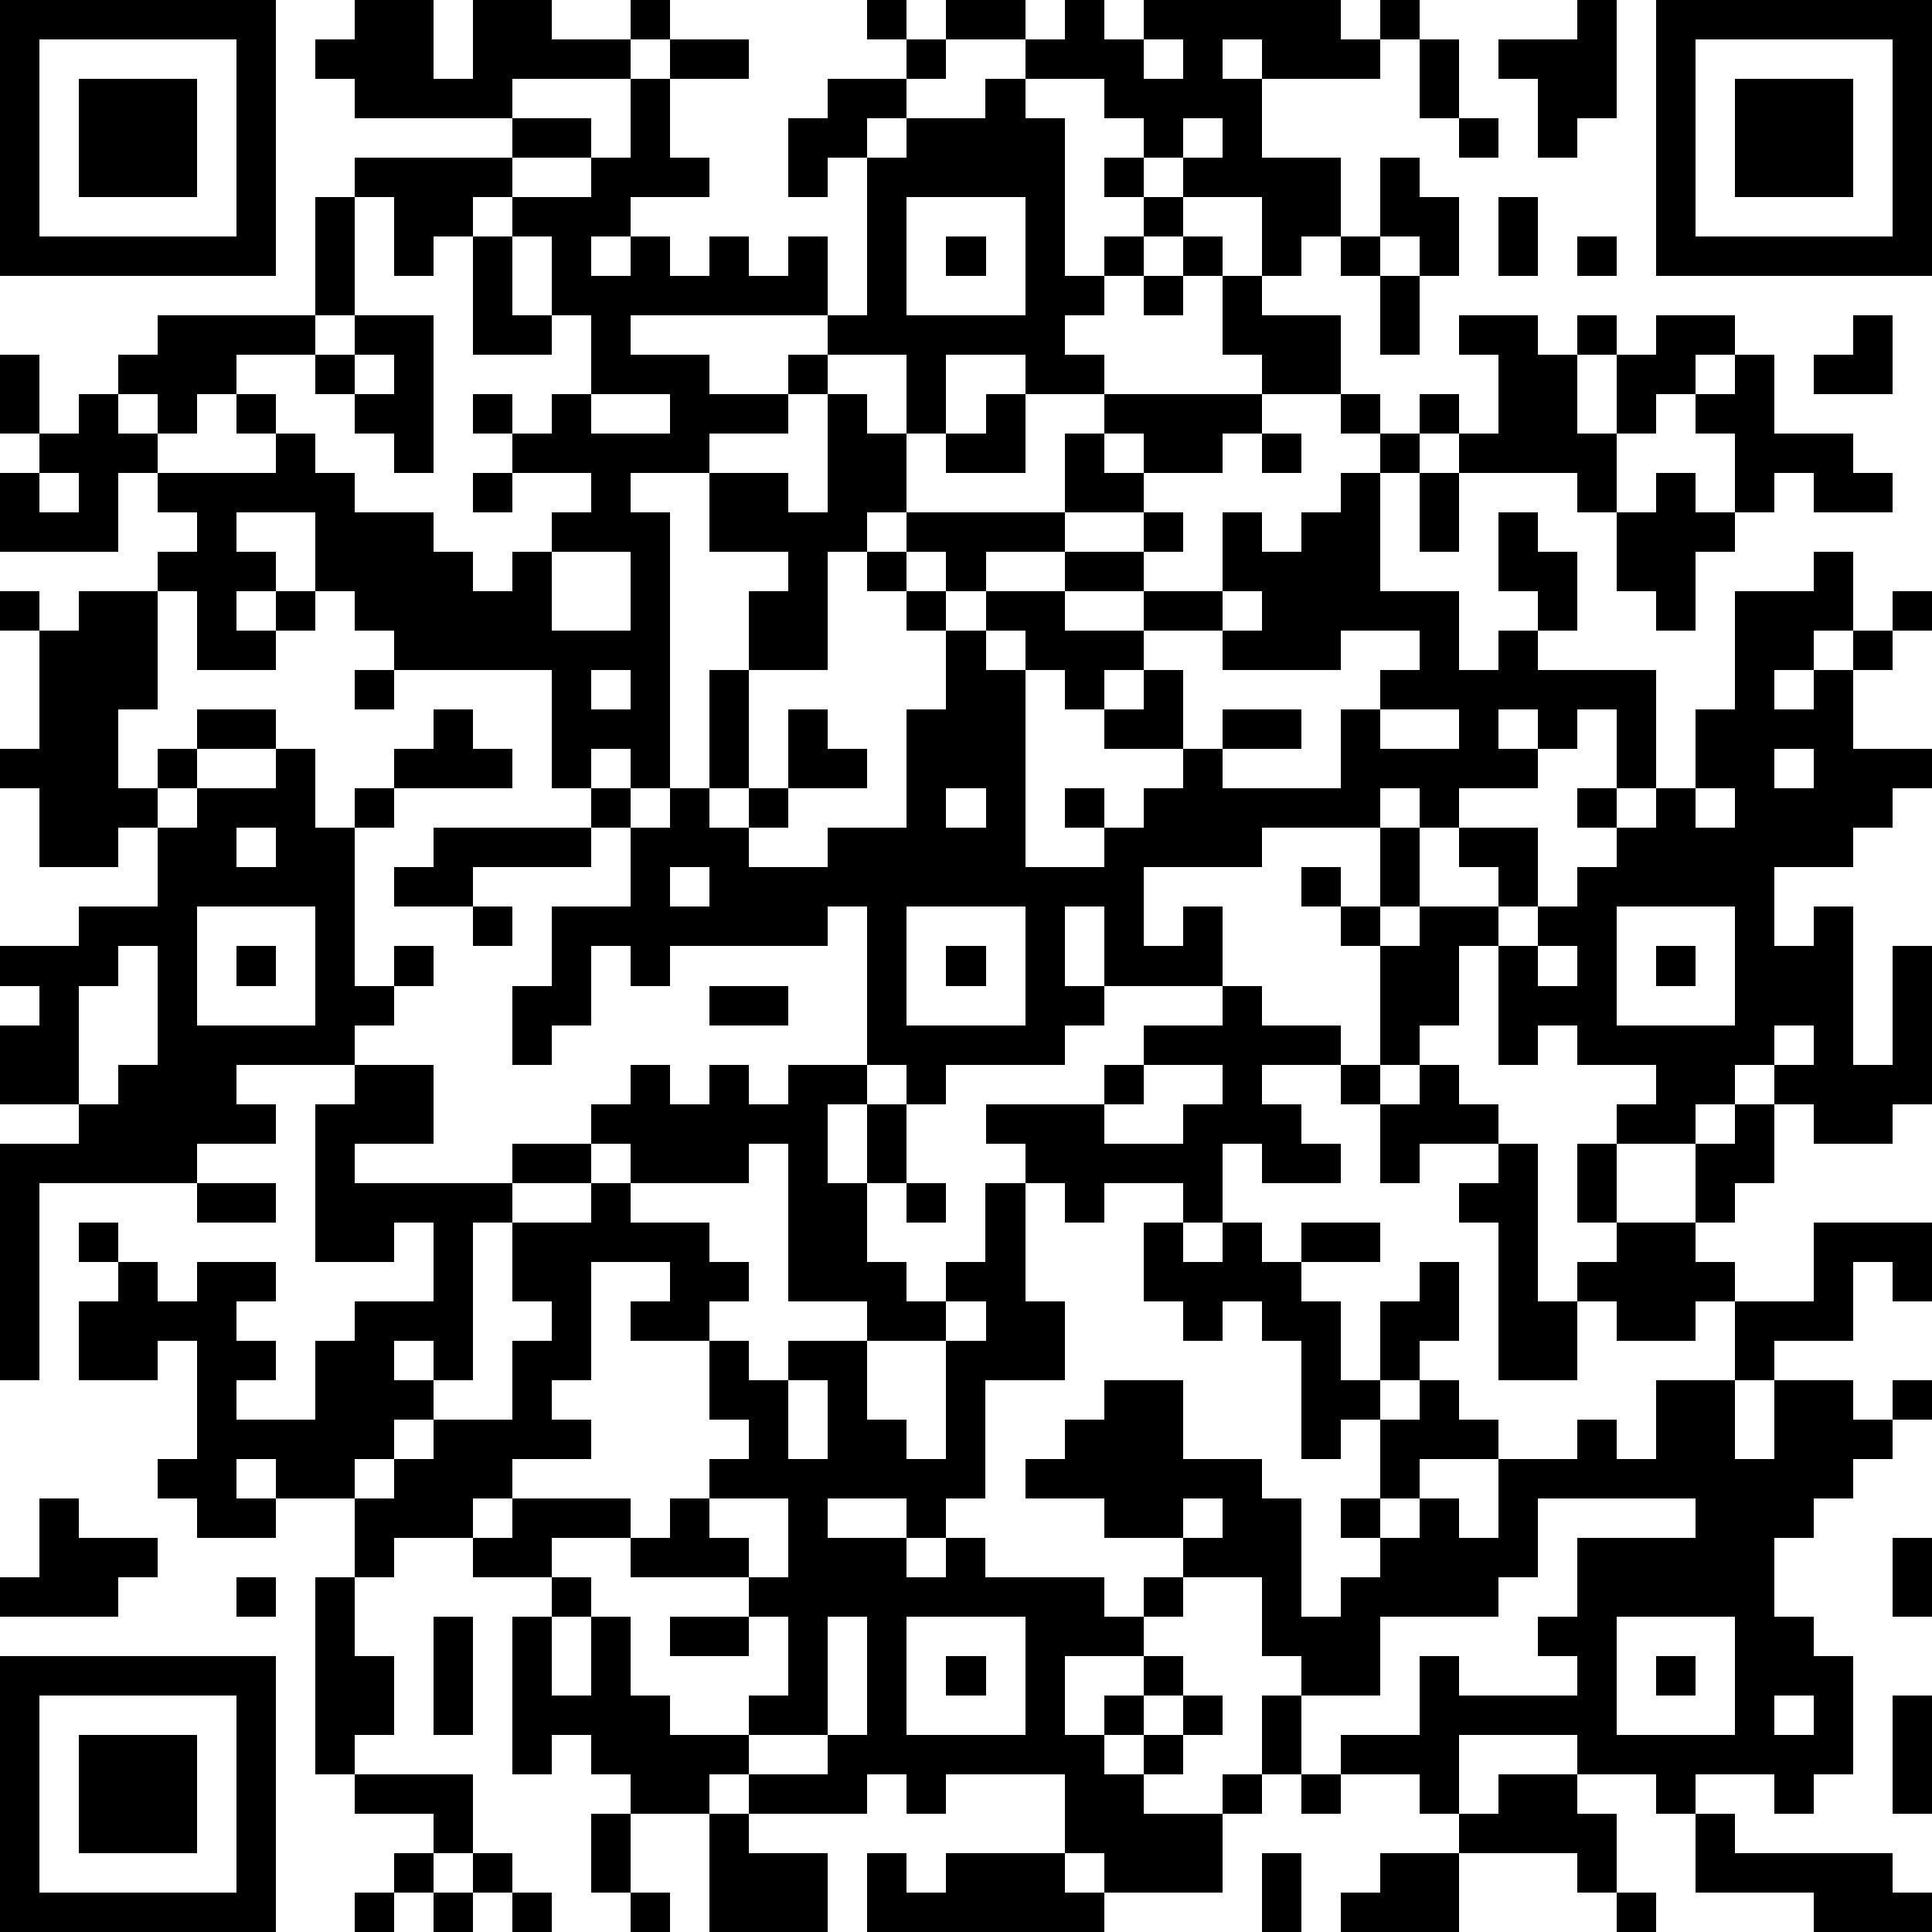
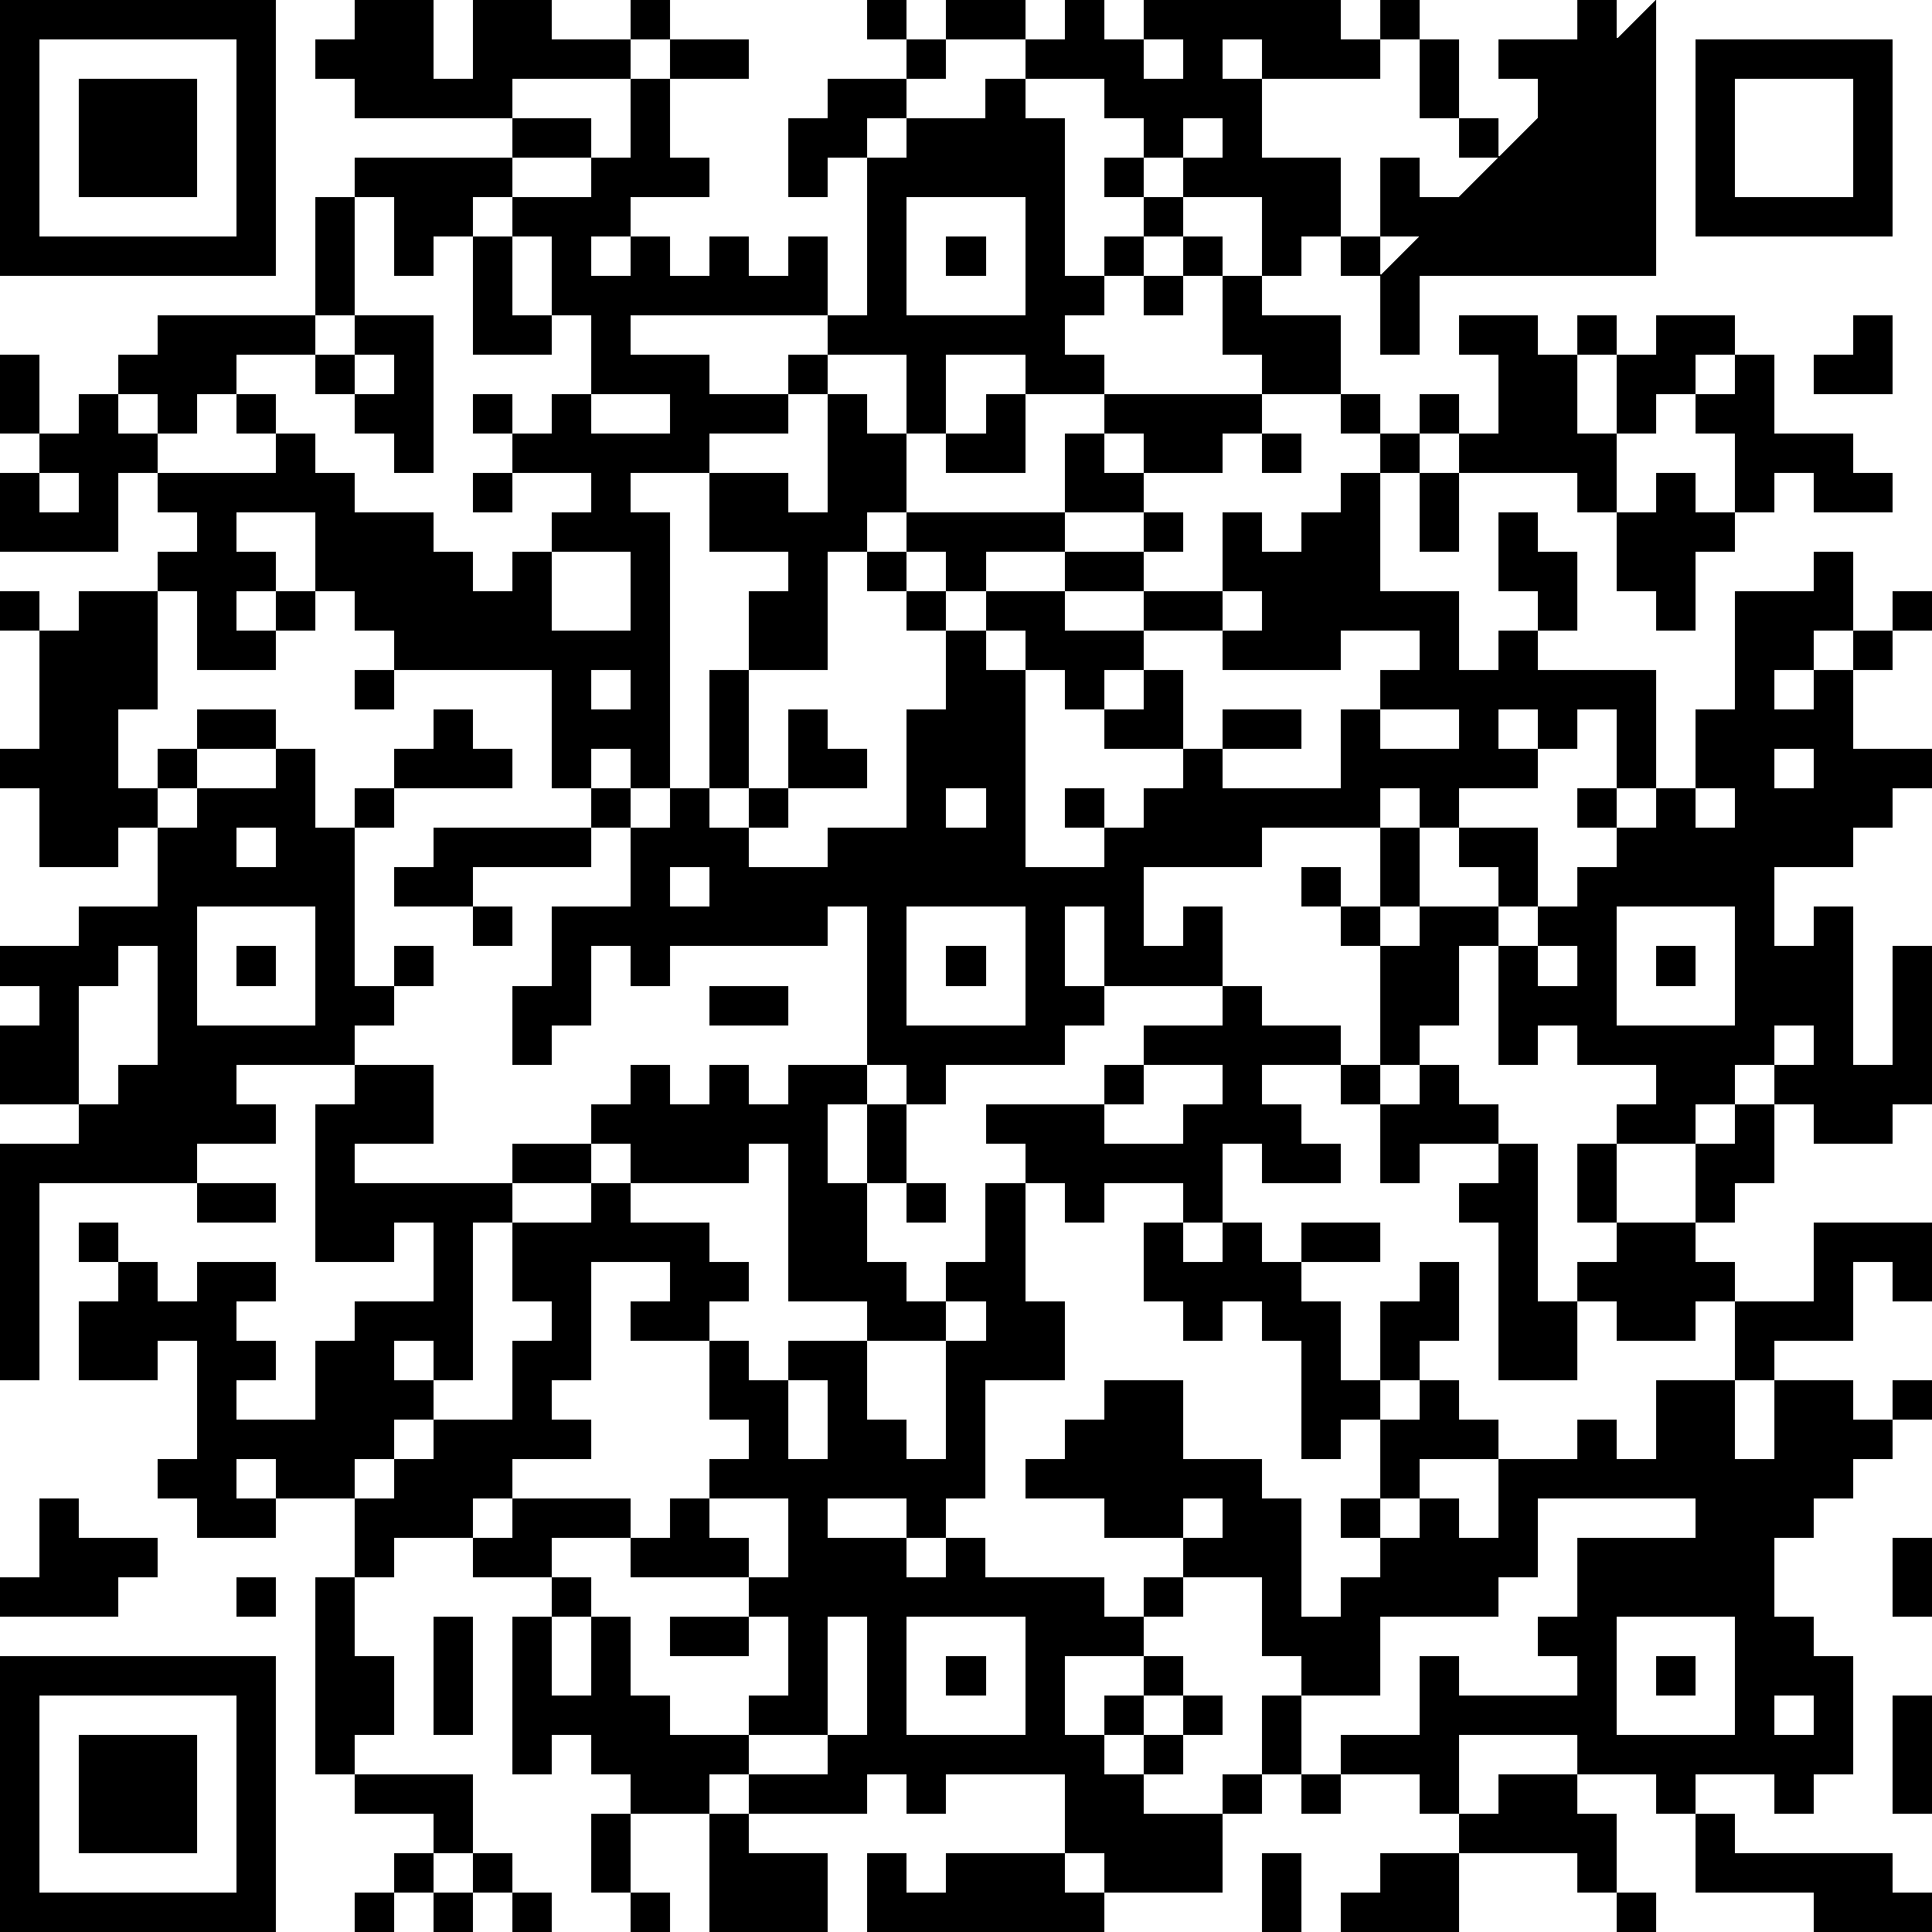
<svg xmlns="http://www.w3.org/2000/svg" version="1.1" width="196" height="196" shape-rendering="crispEdges">
-   <path d="M0 0h7v7h-7zM9 0h2v2h1v-2h2v1h2v-1h1v1h-1v1h-3v1h-4v-1h-1v-1h1zM22 0h1v1h-1zM24 0h2v1h-2zM27 0h1v1h1v-1h5v1h1v-1h1v1h-1v1h-3v-1h-1v1h1v2h2v2h-1v1h-1v-2h-2v-1h-1v-1h-1v-1h-2v-1h1zM40 0h1v3h-1v1h-1v-2h-1v-1h2zM42 0h7v7h-7zM1 1v5h5v-5zM17 1h2v1h-2zM23 1h1v1h-1zM29 1v1h1v-1zM36 1h1v2h-1zM43 1v5h5v-5zM2 2h3v3h-3zM16 2h1v2h1v1h-2v1h-1v1h1v-1h1v1h1v-1h1v1h1v-1h1v2h-5v1h2v1h2v-1h1v-1h1v-4h-1v1h-1v-2h1v-1h2v1h-1v1h1v-1h2v-1h1v1h1v4h1v-1h1v-1h-1v-1h1v1h1v1h-1v1h-1v1h-1v1h1v1h-2v-1h-2v2h-1v-2h-2v1h-1v1h-2v1h-2v1h1v7h-1v-1h-1v1h-1v-3h-4v-1h-1v-1h-1v-2h-2v1h1v1h-1v1h1v-1h1v1h-1v1h-2v-2h-1v-1h1v-1h-1v-1h-1v2h-3v-2h1v-1h-1v-2h1v2h1v-1h1v-1h1v-1h4v-3h1v-1h4v-1h2v1h-2v1h-1v1h-1v1h-1v-2h-1v3h-1v1h-2v1h-1v1h-1v-1h-1v1h1v1h3v-1h-1v-1h1v1h1v1h1v1h2v1h1v1h1v-1h1v-1h1v-1h-2v-1h-1v-1h1v1h1v-1h1v-2h-1v-2h-1v-1h2v-1h1zM44 2h3v3h-3zM30 3v1h1v-1zM37 3h1v1h-1zM35 4h1v1h1v2h-1v-1h-1zM23 5v3h3v-3zM38 5h1v2h-1zM12 6h1v2h1v1h-2zM24 6h1v1h-1zM30 6h1v1h-1zM34 6h1v1h-1zM40 6h1v1h-1zM29 7h1v1h-1zM31 7h1v1h2v2h-2v-1h-1zM35 7h1v2h-1zM9 8h2v4h-1v-1h-1v-1h-1v-1h1zM37 8h2v1h1v-1h1v1h-1v2h1v-2h1v-1h2v1h-1v1h-1v1h-1v2h-1v-1h-3v-1h-1v-1h1v1h1v-2h-1zM47 8h1v2h-2v-1h1zM9 9v1h1v-1zM44 9h1v2h2v1h1v1h-2v-1h-1v1h-1v-2h-1v-1h1zM15 10v1h2v-1zM21 10h1v1h1v2h-1v1h-1v3h-2v-2h1v-1h-2v-2h2v1h1zM25 10h1v2h-2v-1h1zM28 10h4v1h-1v1h-2v-1h-1zM34 10h1v1h-1zM27 11h1v1h1v1h-2zM32 11h1v1h-1zM35 11h1v1h-1zM1 12v1h1v-1zM12 12h1v1h-1zM34 12h1v3h2v2h1v-1h1v-1h-1v-2h1v1h1v2h-1v1h3v3h-1v-2h-1v1h-1v-1h-1v1h1v1h-2v1h-1v-1h-1v1h-3v1h-3v2h1v-1h1v2h-3v-2h-1v2h1v1h-1v1h-3v1h-1v-1h-1v-4h-1v1h-4v1h-1v-1h-1v2h-1v1h-1v-2h1v-2h2v-2h-1v-1h1v1h1v-1h1v-3h1v3h-1v1h1v-1h1v-2h1v1h1v1h-2v1h-1v1h2v-1h2v-3h1v-2h-1v-1h-1v-1h1v-1h4v1h-2v1h-1v-1h-1v1h1v1h1v-1h2v-1h2v-1h1v1h-1v1h-2v1h2v-1h2v-2h1v1h1v-1h1zM36 12h1v2h-1zM42 12h1v1h1v1h-1v2h-1v-1h-1v-2h1zM14 14v2h2v-2zM46 14h1v2h-1v1h-1v1h1v-1h1v-1h1v-1h1v1h-1v1h-1v2h2v1h-1v1h-1v1h-2v2h1v-1h1v4h1v-3h1v4h-1v1h-2v-1h-1v-1h-1v1h-1v1h-2v-1h1v-1h-2v-1h-1v1h-1v-3h-1v2h-1v1h-1v-3h-1v-1h-1v-1h1v1h1v-2h1v2h-1v1h1v-1h2v-1h-1v-1h2v2h-1v1h1v-1h1v-1h1v-1h-1v-1h1v1h1v-1h1v-2h1v-3h2zM0 15h1v1h-1zM2 15h2v3h-1v2h1v-1h1v-1h2v1h-2v1h-1v1h-1v1h-2v-2h-1v-1h1v-3h1zM31 15v1h-2v1h-1v1h-1v-1h-1v-1h-1v1h1v5h2v-1h-1v-1h1v1h1v-1h1v-1h-2v-1h1v-1h1v2h1v-1h2v1h-2v1h3v-2h1v-1h1v-1h-2v1h-3v-1h1v-1zM9 17h1v1h-1zM15 17v1h1v-1zM11 18h1v1h1v1h-3v-1h1zM35 18v1h2v-1zM7 19h1v2h1v-1h1v1h-1v4h1v-1h1v1h-1v1h-1v1h-3v1h1v1h-2v1h-4v5h-1v-6h2v-1h-2v-2h1v-1h-1v-1h2v-1h2v-2h1v-1h2zM45 19v1h1v-1zM24 20v1h1v-1zM43 20v1h1v-1zM6 21v1h1v-1zM11 21h4v1h-3v1h-2v-1h1zM17 22v1h1v-1zM5 23v3h3v-3zM12 23h1v1h-1zM23 23v3h3v-3zM41 23v3h3v-3zM3 24v1h-1v3h1v-1h1v-3zM6 24h1v1h-1zM24 24h1v1h-1zM39 24v1h1v-1zM42 24h1v1h-1zM18 25h2v1h-2zM31 25h1v1h2v1h-2v1h1v1h1v1h-2v-1h-1v2h-1v-1h-2v1h-1v-1h-1v-1h-1v-1h3v-1h1v-1h2zM45 26v1h1v-1zM9 27h2v2h-2v1h4v-1h2v-1h1v-1h1v1h1v-1h1v1h1v-1h2v1h-1v2h1v-2h1v2h-1v2h1v1h1v-1h1v-2h1v3h1v2h-2v3h-1v1h-1v-1h-2v1h2v1h1v-1h1v1h3v1h1v-1h1v-1h-2v-1h-2v-1h1v-1h1v-1h2v2h2v1h1v3h1v-1h1v-1h-1v-1h1v-2h-1v1h-1v-3h-1v-1h-1v1h-1v-1h-1v-2h1v1h1v-1h1v1h1v-1h2v1h-2v1h1v2h1v-2h1v-1h1v2h-1v1h-1v1h1v-1h1v1h1v1h-2v1h-1v1h1v-1h1v1h1v-2h2v-1h1v1h1v-2h2v-2h-1v1h-2v-1h-1v-1h1v-1h-1v-2h1v2h2v-2h1v-1h1v2h-1v1h-1v1h1v1h2v-2h3v2h-1v-1h-1v2h-2v1h-1v2h1v-2h2v1h1v-1h1v1h-1v1h-1v1h-1v1h-1v2h1v1h1v3h-1v1h-1v-1h-2v1h-1v-1h-2v-1h-3v2h-1v-1h-2v-1h2v-2h1v1h3v-1h-1v-1h1v-2h3v-1h-4v2h-1v1h-3v2h-2v-1h-1v-2h-2v1h-1v1h-2v2h1v-1h1v-1h1v1h-1v1h-1v1h1v-1h1v-1h1v1h-1v1h-1v1h2v-1h1v-2h1v2h-1v1h-1v2h-3v-1h-1v-2h-3v1h-1v-1h-1v1h-3v-1h-1v1h-2v-1h-1v-1h-1v1h-1v-4h1v-1h-2v-1h-2v1h-1v-2h-2v-1h-1v1h1v1h-2v-1h-1v-1h1v-3h-1v1h-2v-2h1v-1h-1v-1h1v1h1v1h1v-1h2v1h-1v1h1v1h-1v1h2v-2h1v-1h2v-2h-1v1h-2v-4h1zM29 27v1h-1v1h2v-1h1v-1zM34 27h1v1h-1zM36 27h1v1h1v1h-2v1h-1v-2h1zM15 29v1h-2v1h-1v4h-1v-1h-1v1h1v1h-1v1h-1v1h1v-1h1v-1h2v-2h1v-1h-1v-2h2v-1h1v-1zM19 29v1h-3v1h2v1h1v1h-1v1h-2v-1h1v-1h-2v3h-1v1h1v1h-2v1h-1v1h1v-1h3v1h-2v1h1v1h-1v2h1v-2h1v2h1v1h2v-1h1v-2h-1v-1h-3v-1h1v-1h1v-1h1v-1h-1v-2h1v1h1v-1h2v-1h-2v-4zM38 29h1v4h1v2h-2v-4h-1v-1h1zM5 30h2v1h-2zM23 30h1v1h-1zM24 33v1h-2v2h1v1h1v-3h1v-1zM20 35v2h1v-2zM1 38h1v1h2v1h-1v1h-3v-1h1zM18 38v1h1v1h1v-2zM30 38v1h1v-1zM48 39h1v2h-1zM6 40h1v1h-1zM8 40h1v2h1v2h-1v1h-1zM11 41h1v3h-1zM17 41h2v1h-2zM21 41v3h-2v1h2v-1h1v-3zM23 41v3h3v-3zM41 41v3h3v-3zM0 42h7v7h-7zM24 42h1v1h-1zM42 42h1v1h-1zM1 43v5h5v-5zM45 43v1h1v-1zM48 43h1v3h-1zM2 44h3v3h-3zM9 45h3v2h-1v-1h-2zM33 45h1v1h-1zM38 45h2v1h1v2h-1v-1h-3v-1h1zM15 46h1v2h-1zM18 46h1v1h2v2h-3zM43 46h1v1h4v1h1v1h-3v-1h-3zM10 47h1v1h-1zM12 47h1v1h-1zM22 47h1v1h1v-1h3v1h1v1h-6zM32 47h1v2h-1zM35 47h2v2h-3v-1h1zM9 48h1v1h-1zM11 48h1v1h-1zM13 48h1v1h-1zM16 48h1v1h-1zM41 48h1v1h-1z" style="fill:#000" transform="translate(0,0) scale(4)" />
+   <path d="M0 0h7v7h-7zM9 0h2v2h1v-2h2v1h2v-1h1v1h-1v1h-3v1h-4v-1h-1v-1h1zM22 0h1v1h-1zM24 0h2v1h-2zM27 0h1v1h1v-1h5v1h1v-1h1v1h-1v1h-3v-1h-1v1h1v2h2v2h-1v1h-1v-2h-2v-1h-1v-1h-1v-1h-2v-1h1zM40 0h1v3h-1v1h-1v-2h-1v-1h2zM42 0v7h-7zM1 1v5h5v-5zM17 1h2v1h-2zM23 1h1v1h-1zM29 1v1h1v-1zM36 1h1v2h-1zM43 1v5h5v-5zM2 2h3v3h-3zM16 2h1v2h1v1h-2v1h-1v1h1v-1h1v1h1v-1h1v1h1v-1h1v2h-5v1h2v1h2v-1h1v-1h1v-4h-1v1h-1v-2h1v-1h2v1h-1v1h1v-1h2v-1h1v1h1v4h1v-1h1v-1h-1v-1h1v1h1v1h-1v1h-1v1h-1v1h1v1h-2v-1h-2v2h-1v-2h-2v1h-1v1h-2v1h-2v1h1v7h-1v-1h-1v1h-1v-3h-4v-1h-1v-1h-1v-2h-2v1h1v1h-1v1h1v-1h1v1h-1v1h-2v-2h-1v-1h1v-1h-1v-1h-1v2h-3v-2h1v-1h-1v-2h1v2h1v-1h1v-1h1v-1h4v-3h1v-1h4v-1h2v1h-2v1h-1v1h-1v1h-1v-2h-1v3h-1v1h-2v1h-1v1h-1v-1h-1v1h1v1h3v-1h-1v-1h1v1h1v1h1v1h2v1h1v1h1v-1h1v-1h1v-1h-2v-1h-1v-1h1v1h1v-1h1v-2h-1v-2h-1v-1h2v-1h1zM44 2h3v3h-3zM30 3v1h1v-1zM37 3h1v1h-1zM35 4h1v1h1v2h-1v-1h-1zM23 5v3h3v-3zM38 5h1v2h-1zM12 6h1v2h1v1h-2zM24 6h1v1h-1zM30 6h1v1h-1zM34 6h1v1h-1zM40 6h1v1h-1zM29 7h1v1h-1zM31 7h1v1h2v2h-2v-1h-1zM35 7h1v2h-1zM9 8h2v4h-1v-1h-1v-1h-1v-1h1zM37 8h2v1h1v-1h1v1h-1v2h1v-2h1v-1h2v1h-1v1h-1v1h-1v2h-1v-1h-3v-1h-1v-1h1v1h1v-2h-1zM47 8h1v2h-2v-1h1zM9 9v1h1v-1zM44 9h1v2h2v1h1v1h-2v-1h-1v1h-1v-2h-1v-1h1zM15 10v1h2v-1zM21 10h1v1h1v2h-1v1h-1v3h-2v-2h1v-1h-2v-2h2v1h1zM25 10h1v2h-2v-1h1zM28 10h4v1h-1v1h-2v-1h-1zM34 10h1v1h-1zM27 11h1v1h1v1h-2zM32 11h1v1h-1zM35 11h1v1h-1zM1 12v1h1v-1zM12 12h1v1h-1zM34 12h1v3h2v2h1v-1h1v-1h-1v-2h1v1h1v2h-1v1h3v3h-1v-2h-1v1h-1v-1h-1v1h1v1h-2v1h-1v-1h-1v1h-3v1h-3v2h1v-1h1v2h-3v-2h-1v2h1v1h-1v1h-3v1h-1v-1h-1v-4h-1v1h-4v1h-1v-1h-1v2h-1v1h-1v-2h1v-2h2v-2h-1v-1h1v1h1v-1h1v-3h1v3h-1v1h1v-1h1v-2h1v1h1v1h-2v1h-1v1h2v-1h2v-3h1v-2h-1v-1h-1v-1h1v-1h4v1h-2v1h-1v-1h-1v1h1v1h1v-1h2v-1h2v-1h1v1h-1v1h-2v1h2v-1h2v-2h1v1h1v-1h1zM36 12h1v2h-1zM42 12h1v1h1v1h-1v2h-1v-1h-1v-2h1zM14 14v2h2v-2zM46 14h1v2h-1v1h-1v1h1v-1h1v-1h1v-1h1v1h-1v1h-1v2h2v1h-1v1h-1v1h-2v2h1v-1h1v4h1v-3h1v4h-1v1h-2v-1h-1v-1h-1v1h-1v1h-2v-1h1v-1h-2v-1h-1v1h-1v-3h-1v2h-1v1h-1v-3h-1v-1h-1v-1h1v1h1v-2h1v2h-1v1h1v-1h2v-1h-1v-1h2v2h-1v1h1v-1h1v-1h1v-1h-1v-1h1v1h1v-1h1v-2h1v-3h2zM0 15h1v1h-1zM2 15h2v3h-1v2h1v-1h1v-1h2v1h-2v1h-1v1h-1v1h-2v-2h-1v-1h1v-3h1zM31 15v1h-2v1h-1v1h-1v-1h-1v-1h-1v1h1v5h2v-1h-1v-1h1v1h1v-1h1v-1h-2v-1h1v-1h1v2h1v-1h2v1h-2v1h3v-2h1v-1h1v-1h-2v1h-3v-1h1v-1zM9 17h1v1h-1zM15 17v1h1v-1zM11 18h1v1h1v1h-3v-1h1zM35 18v1h2v-1zM7 19h1v2h1v-1h1v1h-1v4h1v-1h1v1h-1v1h-1v1h-3v1h1v1h-2v1h-4v5h-1v-6h2v-1h-2v-2h1v-1h-1v-1h2v-1h2v-2h1v-1h2zM45 19v1h1v-1zM24 20v1h1v-1zM43 20v1h1v-1zM6 21v1h1v-1zM11 21h4v1h-3v1h-2v-1h1zM17 22v1h1v-1zM5 23v3h3v-3zM12 23h1v1h-1zM23 23v3h3v-3zM41 23v3h3v-3zM3 24v1h-1v3h1v-1h1v-3zM6 24h1v1h-1zM24 24h1v1h-1zM39 24v1h1v-1zM42 24h1v1h-1zM18 25h2v1h-2zM31 25h1v1h2v1h-2v1h1v1h1v1h-2v-1h-1v2h-1v-1h-2v1h-1v-1h-1v-1h-1v-1h3v-1h1v-1h2zM45 26v1h1v-1zM9 27h2v2h-2v1h4v-1h2v-1h1v-1h1v1h1v-1h1v1h1v-1h2v1h-1v2h1v-2h1v2h-1v2h1v1h1v-1h1v-2h1v3h1v2h-2v3h-1v1h-1v-1h-2v1h2v1h1v-1h1v1h3v1h1v-1h1v-1h-2v-1h-2v-1h1v-1h1v-1h2v2h2v1h1v3h1v-1h1v-1h-1v-1h1v-2h-1v1h-1v-3h-1v-1h-1v1h-1v-1h-1v-2h1v1h1v-1h1v1h1v-1h2v1h-2v1h1v2h1v-2h1v-1h1v2h-1v1h-1v1h1v-1h1v1h1v1h-2v1h-1v1h1v-1h1v1h1v-2h2v-1h1v1h1v-2h2v-2h-1v1h-2v-1h-1v-1h1v-1h-1v-2h1v2h2v-2h1v-1h1v2h-1v1h-1v1h1v1h2v-2h3v2h-1v-1h-1v2h-2v1h-1v2h1v-2h2v1h1v-1h1v1h-1v1h-1v1h-1v1h-1v2h1v1h1v3h-1v1h-1v-1h-2v1h-1v-1h-2v-1h-3v2h-1v-1h-2v-1h2v-2h1v1h3v-1h-1v-1h1v-2h3v-1h-4v2h-1v1h-3v2h-2v-1h-1v-2h-2v1h-1v1h-2v2h1v-1h1v-1h1v1h-1v1h-1v1h1v-1h1v-1h1v1h-1v1h-1v1h2v-1h1v-2h1v2h-1v1h-1v2h-3v-1h-1v-2h-3v1h-1v-1h-1v1h-3v-1h-1v1h-2v-1h-1v-1h-1v1h-1v-4h1v-1h-2v-1h-2v1h-1v-2h-2v-1h-1v1h1v1h-2v-1h-1v-1h1v-3h-1v1h-2v-2h1v-1h-1v-1h1v1h1v1h1v-1h2v1h-1v1h1v1h-1v1h2v-2h1v-1h2v-2h-1v1h-2v-4h1zM29 27v1h-1v1h2v-1h1v-1zM34 27h1v1h-1zM36 27h1v1h1v1h-2v1h-1v-2h1zM15 29v1h-2v1h-1v4h-1v-1h-1v1h1v1h-1v1h-1v1h1v-1h1v-1h2v-2h1v-1h-1v-2h2v-1h1v-1zM19 29v1h-3v1h2v1h1v1h-1v1h-2v-1h1v-1h-2v3h-1v1h1v1h-2v1h-1v1h1v-1h3v1h-2v1h1v1h-1v2h1v-2h1v2h1v1h2v-1h1v-2h-1v-1h-3v-1h1v-1h1v-1h1v-1h-1v-2h1v1h1v-1h2v-1h-2v-4zM38 29h1v4h1v2h-2v-4h-1v-1h1zM5 30h2v1h-2zM23 30h1v1h-1zM24 33v1h-2v2h1v1h1v-3h1v-1zM20 35v2h1v-2zM1 38h1v1h2v1h-1v1h-3v-1h1zM18 38v1h1v1h1v-2zM30 38v1h1v-1zM48 39h1v2h-1zM6 40h1v1h-1zM8 40h1v2h1v2h-1v1h-1zM11 41h1v3h-1zM17 41h2v1h-2zM21 41v3h-2v1h2v-1h1v-3zM23 41v3h3v-3zM41 41v3h3v-3zM0 42h7v7h-7zM24 42h1v1h-1zM42 42h1v1h-1zM1 43v5h5v-5zM45 43v1h1v-1zM48 43h1v3h-1zM2 44h3v3h-3zM9 45h3v2h-1v-1h-2zM33 45h1v1h-1zM38 45h2v1h1v2h-1v-1h-3v-1h1zM15 46h1v2h-1zM18 46h1v1h2v2h-3zM43 46h1v1h4v1h1v1h-3v-1h-3zM10 47h1v1h-1zM12 47h1v1h-1zM22 47h1v1h1v-1h3v1h1v1h-6zM32 47h1v2h-1zM35 47h2v2h-3v-1h1zM9 48h1v1h-1zM11 48h1v1h-1zM13 48h1v1h-1zM16 48h1v1h-1zM41 48h1v1h-1z" style="fill:#000" transform="translate(0,0) scale(4)" />
</svg>